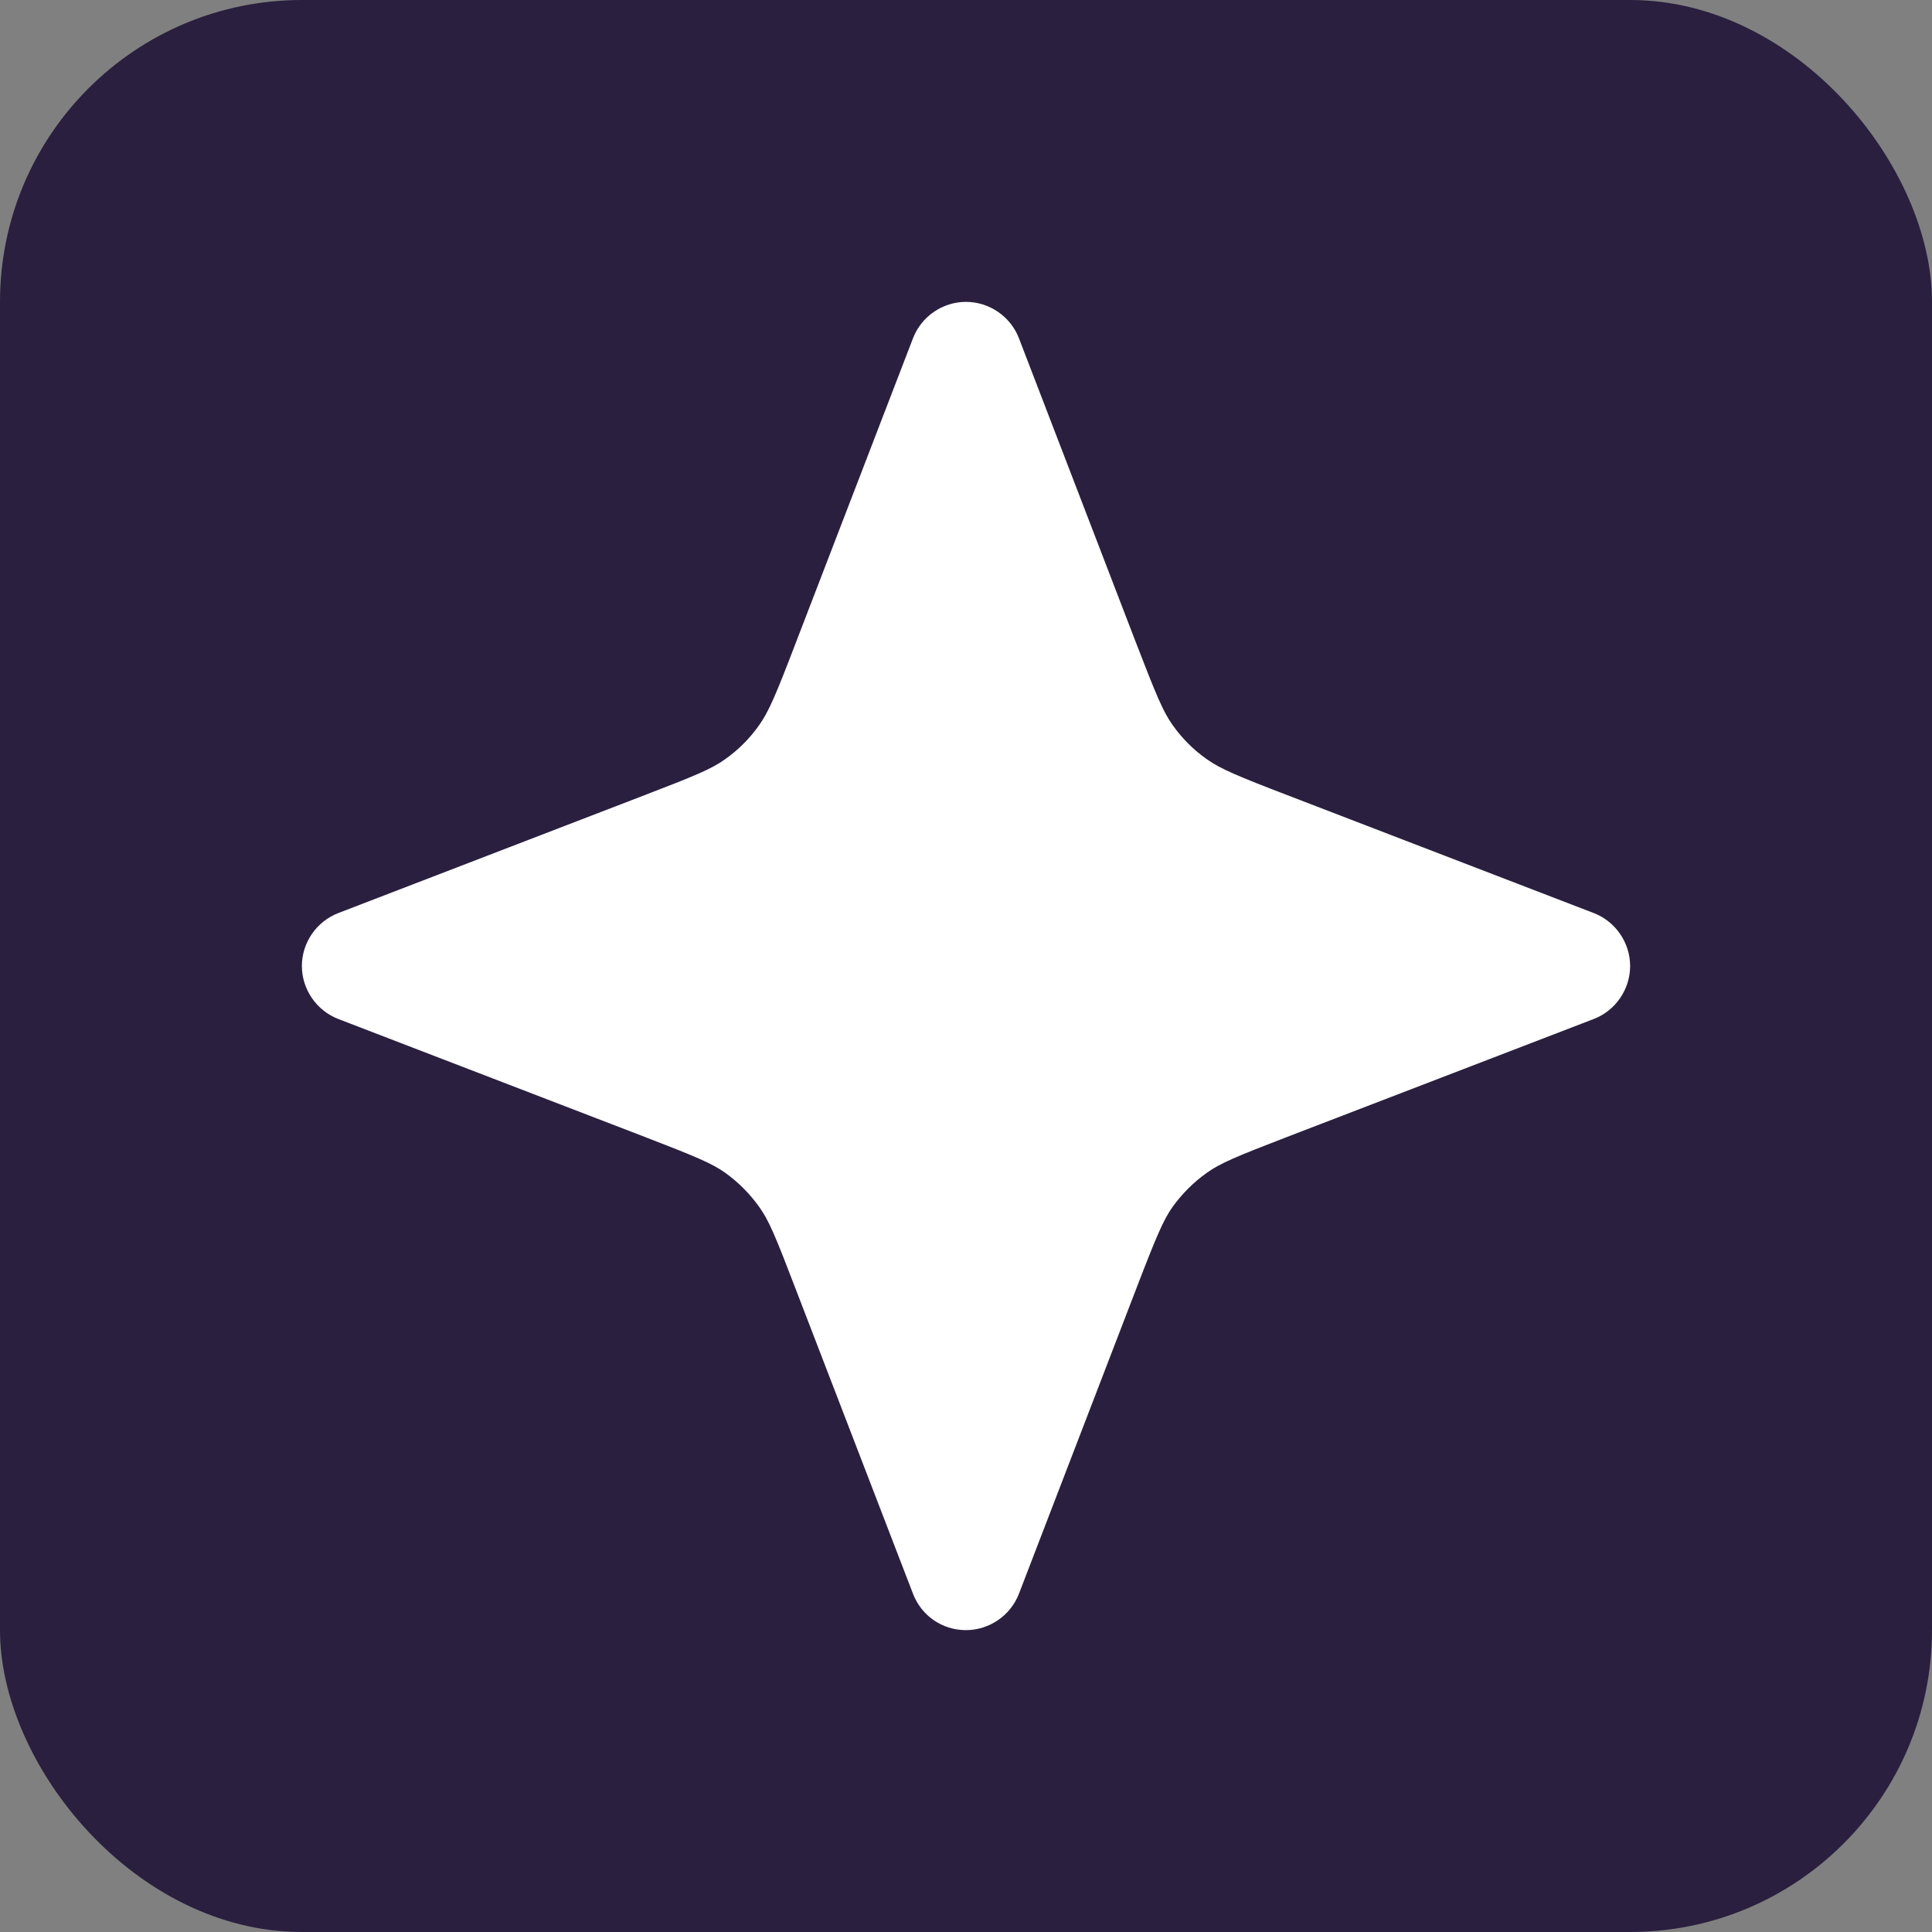
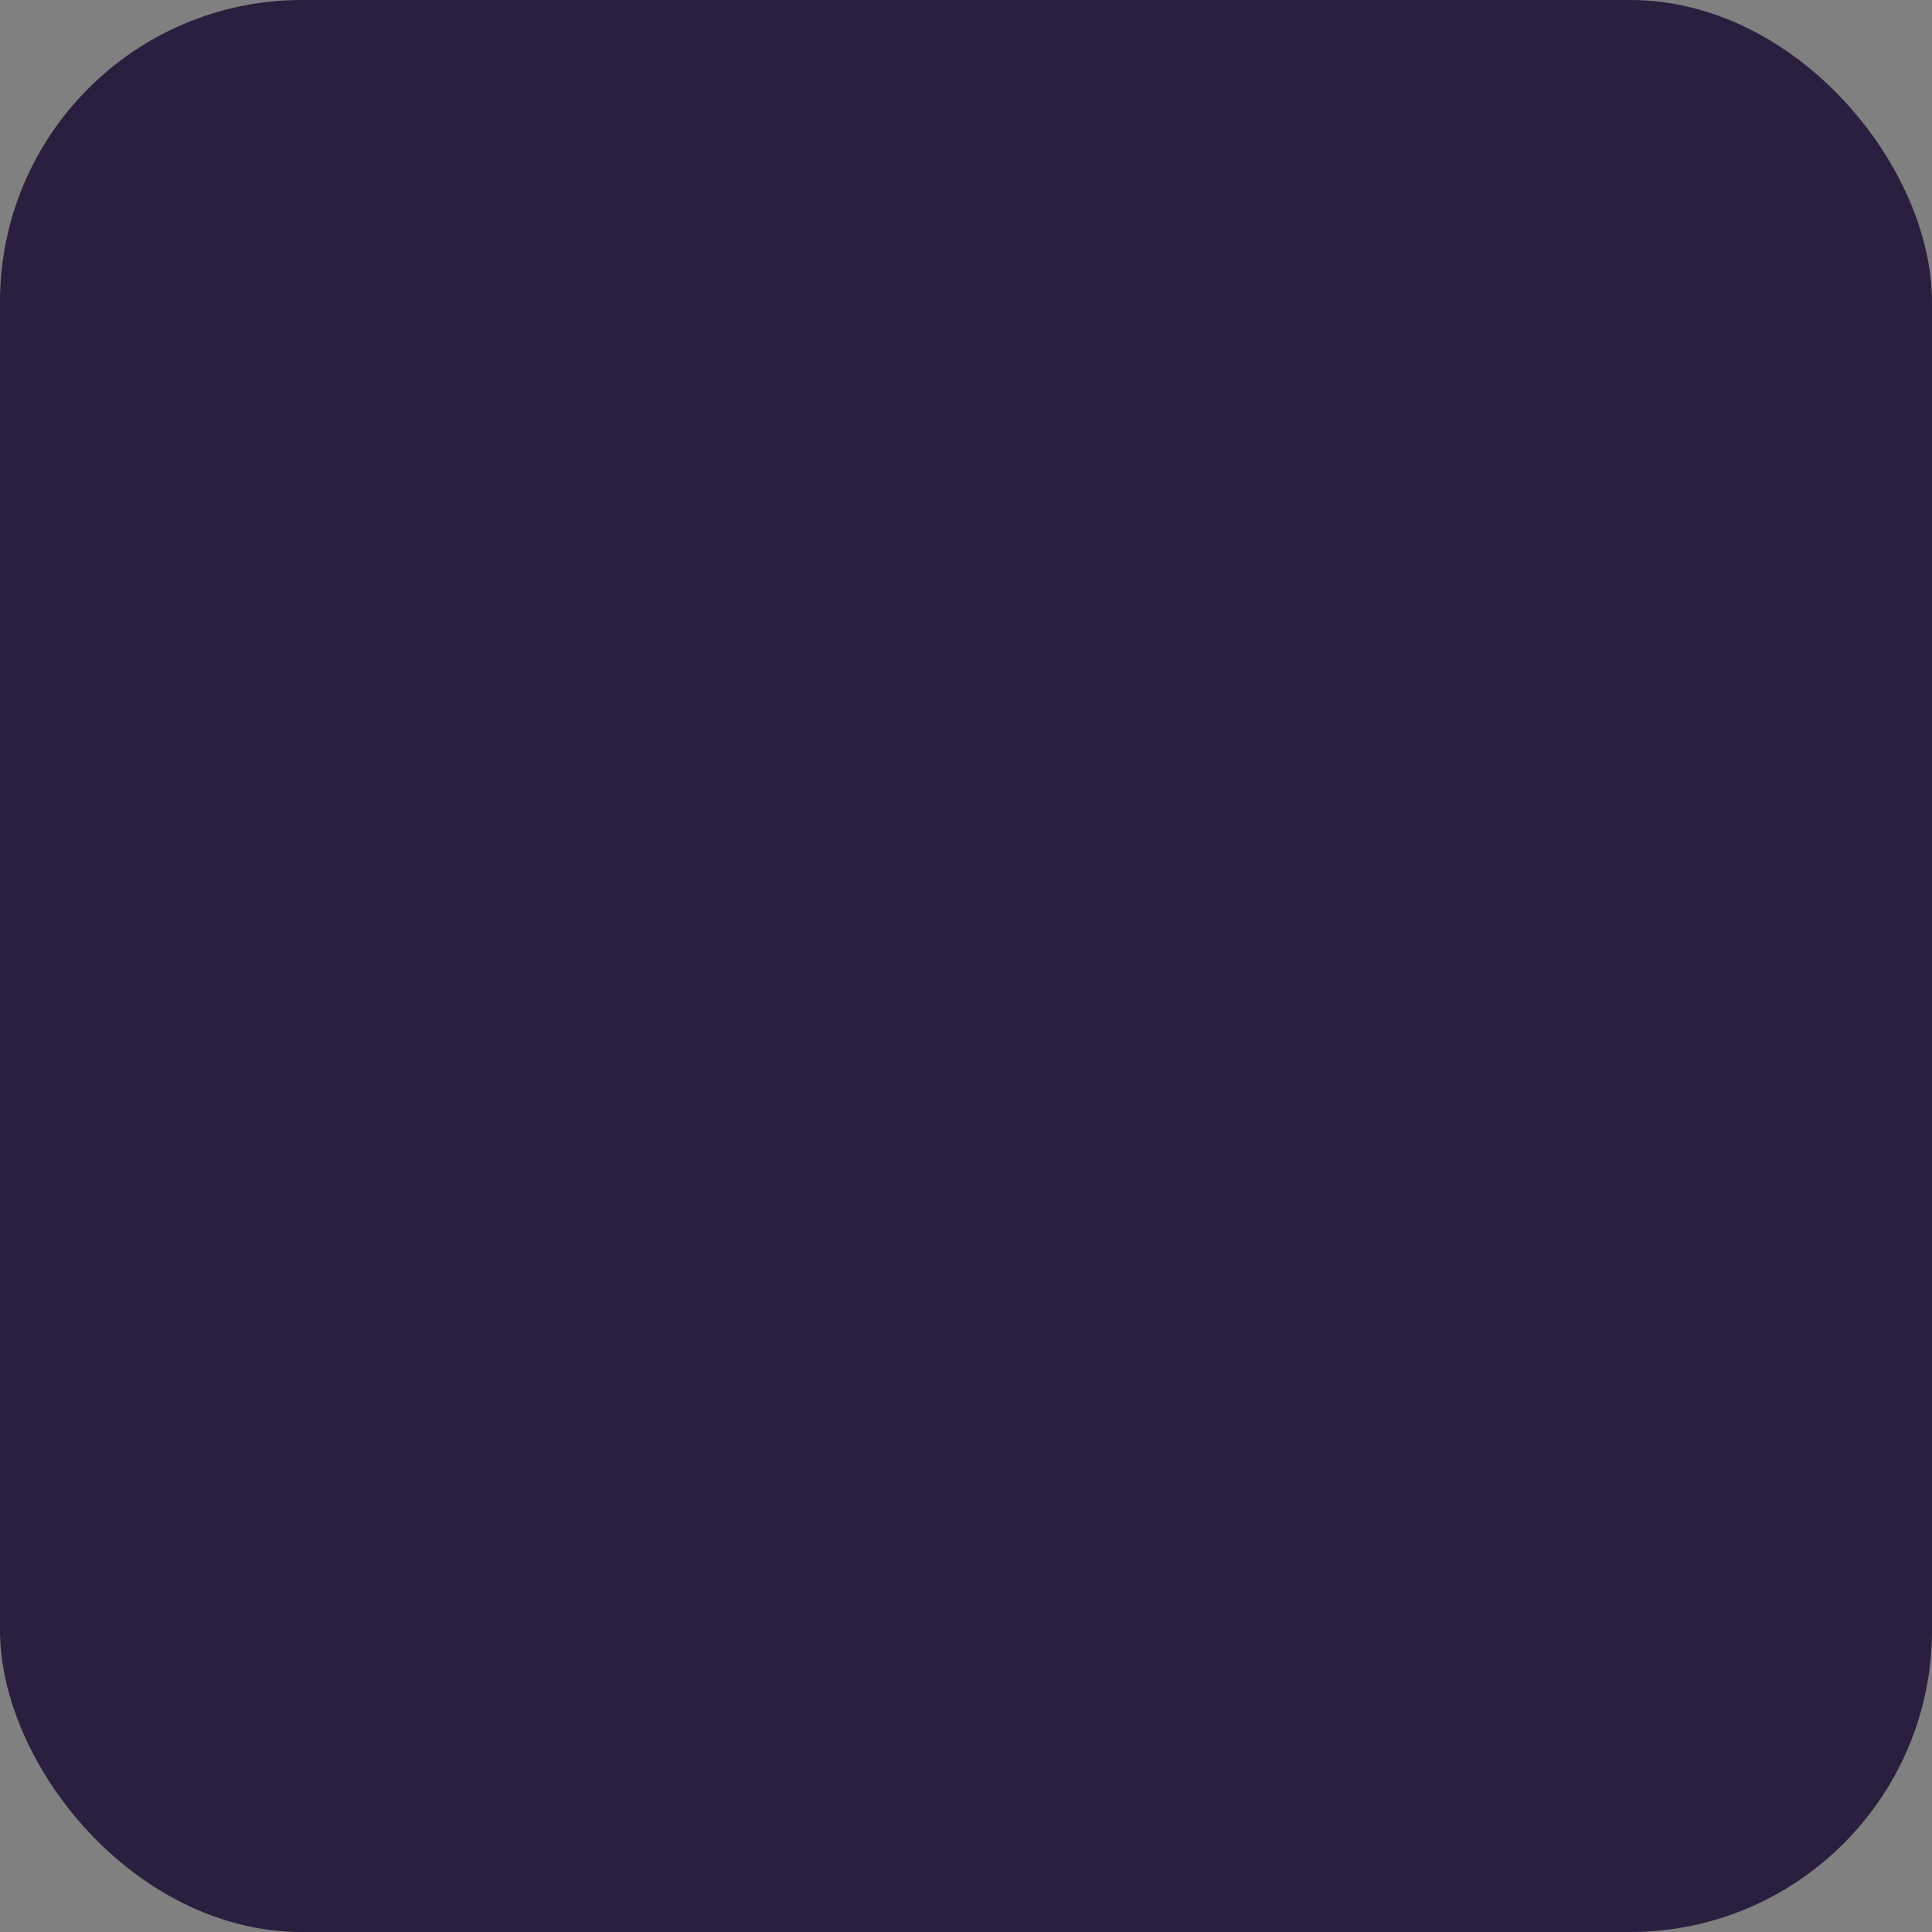
<svg xmlns="http://www.w3.org/2000/svg" width="32" height="32" viewBox="0 0 32 32" fill="none">
  <rect x="0" y="0" width="32" height="32" fill="#808080" stroke="none" />
  <rect width="32" height="32" rx="5" fill="#2A1F3F" />
-   <path d="M15.999 27C15.607 27 15.262 26.763 15.122 26.397L13.182 21.358C12.841 20.467 12.735 20.213 12.575 19.991C12.421 19.774 12.231 19.582 12.009 19.423C11.789 19.268 11.534 19.16 10.641 18.816L5.604 16.878C5.243 16.74 5 16.386 5 16C5 15.614 5.242 15.262 5.604 15.123L10.641 13.184C11.516 12.848 11.786 12.736 12.008 12.577C12.231 12.42 12.421 12.228 12.575 12.009C12.732 11.787 12.847 11.52 13.182 10.644L15.122 5.603C15.26 5.243 15.611 5 15.999 5C16.386 5 16.739 5.242 16.877 5.603L18.815 10.644C19.159 11.536 19.267 11.79 19.422 12.009C19.579 12.231 19.771 12.423 19.992 12.577C20.213 12.733 20.48 12.848 21.358 13.184L26.397 15.123C26.757 15.261 27 15.613 27 16C27 16.387 26.758 16.74 26.397 16.878L21.358 18.816C20.463 19.16 20.21 19.268 19.992 19.423C19.771 19.579 19.58 19.771 19.422 19.989C19.268 20.209 19.159 20.462 18.815 21.358L16.877 26.397C16.739 26.757 16.387 27 15.999 27Z" fill="white" />
</svg>